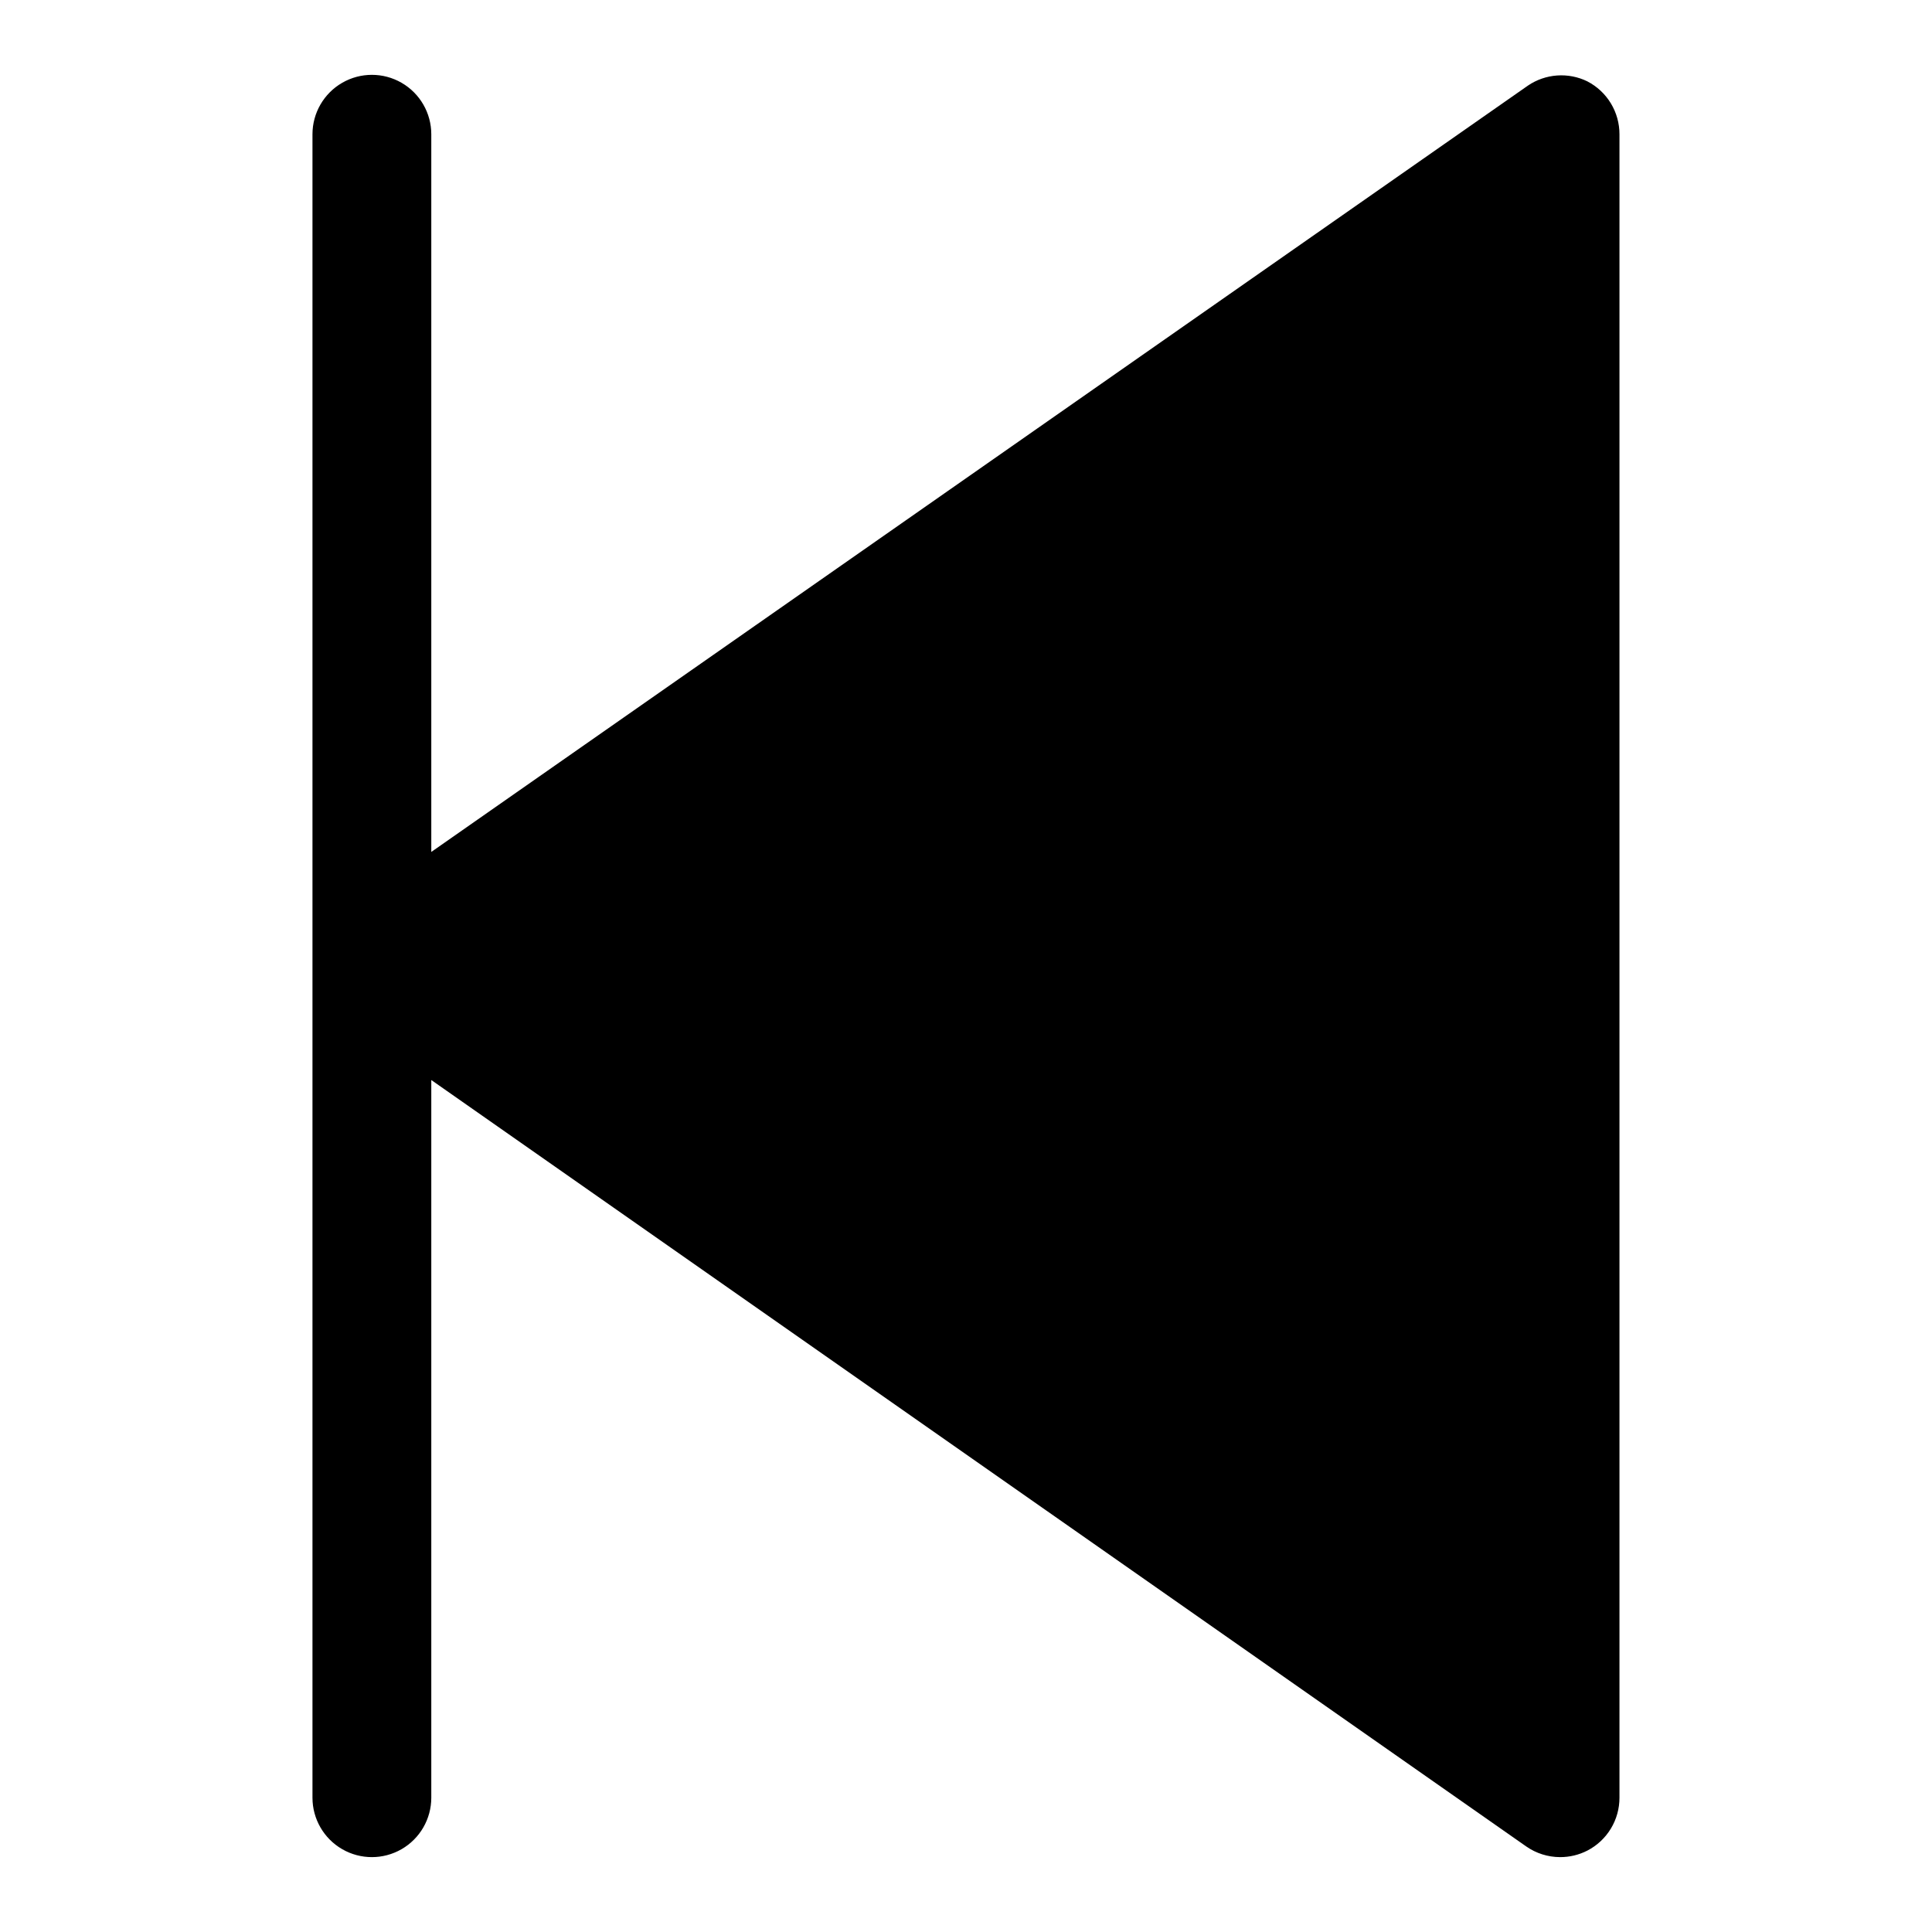
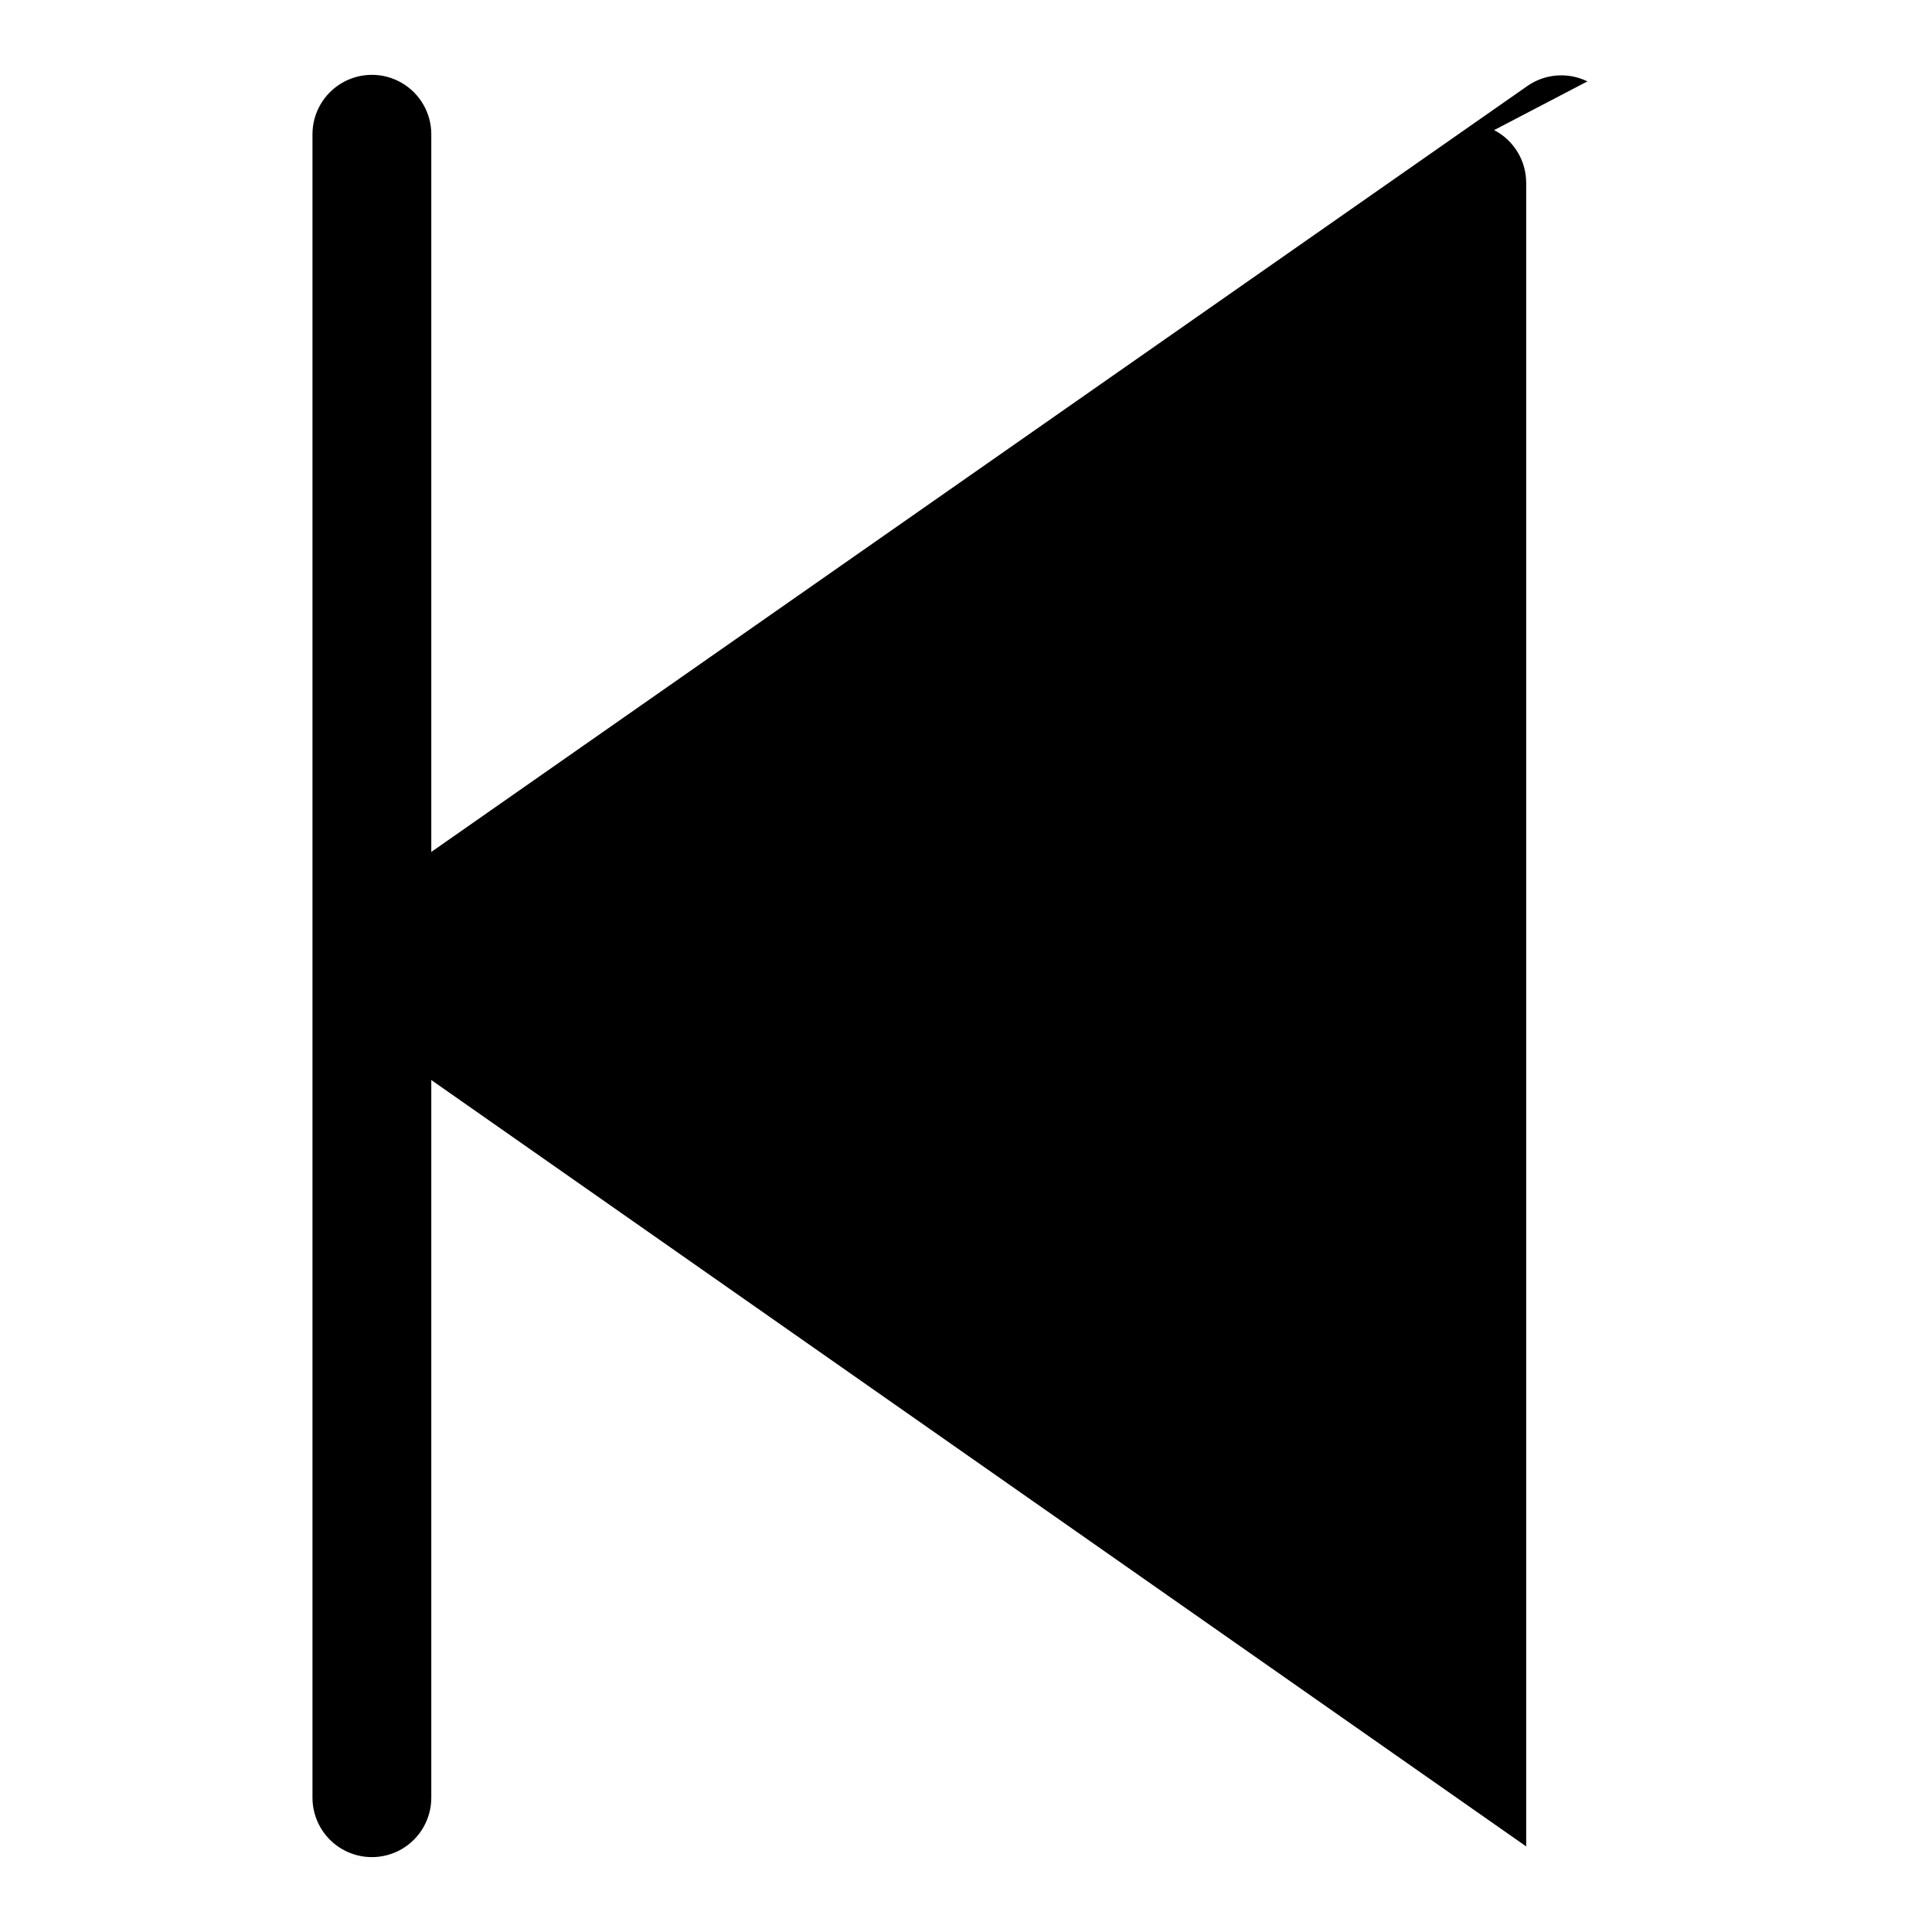
<svg xmlns="http://www.w3.org/2000/svg" fill="#000000" width="800px" height="800px" version="1.1" viewBox="144 144 512 512">
-   <path d="m564.68 165.57c-2.488-1.219-5.254-1.758-8.02-1.566-2.762 0.195-5.43 1.113-7.723 2.668l-290.64 203.1v-190.19c0-5.625-3-10.824-7.871-13.637-4.871-2.812-10.871-2.812-15.742 0s-7.875 8.012-7.875 13.637v440.83c0 5.625 3.004 10.824 7.875 13.637s10.871 2.812 15.742 0c4.871-2.812 7.871-8.012 7.871-13.637v-190.19l290.16 203.1c2.633 1.84 5.766 2.828 8.973 2.836 2.519 0.008 5.004-0.586 7.242-1.734 2.57-1.328 4.719-3.34 6.219-5.812 1.5-2.469 2.289-5.309 2.285-8.199v-440.83c0.004-2.891-0.785-5.727-2.285-8.199-1.5-2.473-3.648-4.484-6.219-5.812z" />
+   <path d="m564.68 165.57c-2.488-1.219-5.254-1.758-8.02-1.566-2.762 0.195-5.43 1.113-7.723 2.668l-290.64 203.1v-190.19c0-5.625-3-10.824-7.871-13.637-4.871-2.812-10.871-2.812-15.742 0s-7.875 8.012-7.875 13.637v440.83c0 5.625 3.004 10.824 7.875 13.637s10.871 2.812 15.742 0c4.871-2.812 7.871-8.012 7.871-13.637v-190.19l290.16 203.1v-440.83c0.004-2.891-0.785-5.727-2.285-8.199-1.5-2.473-3.648-4.484-6.219-5.812z" />
</svg>